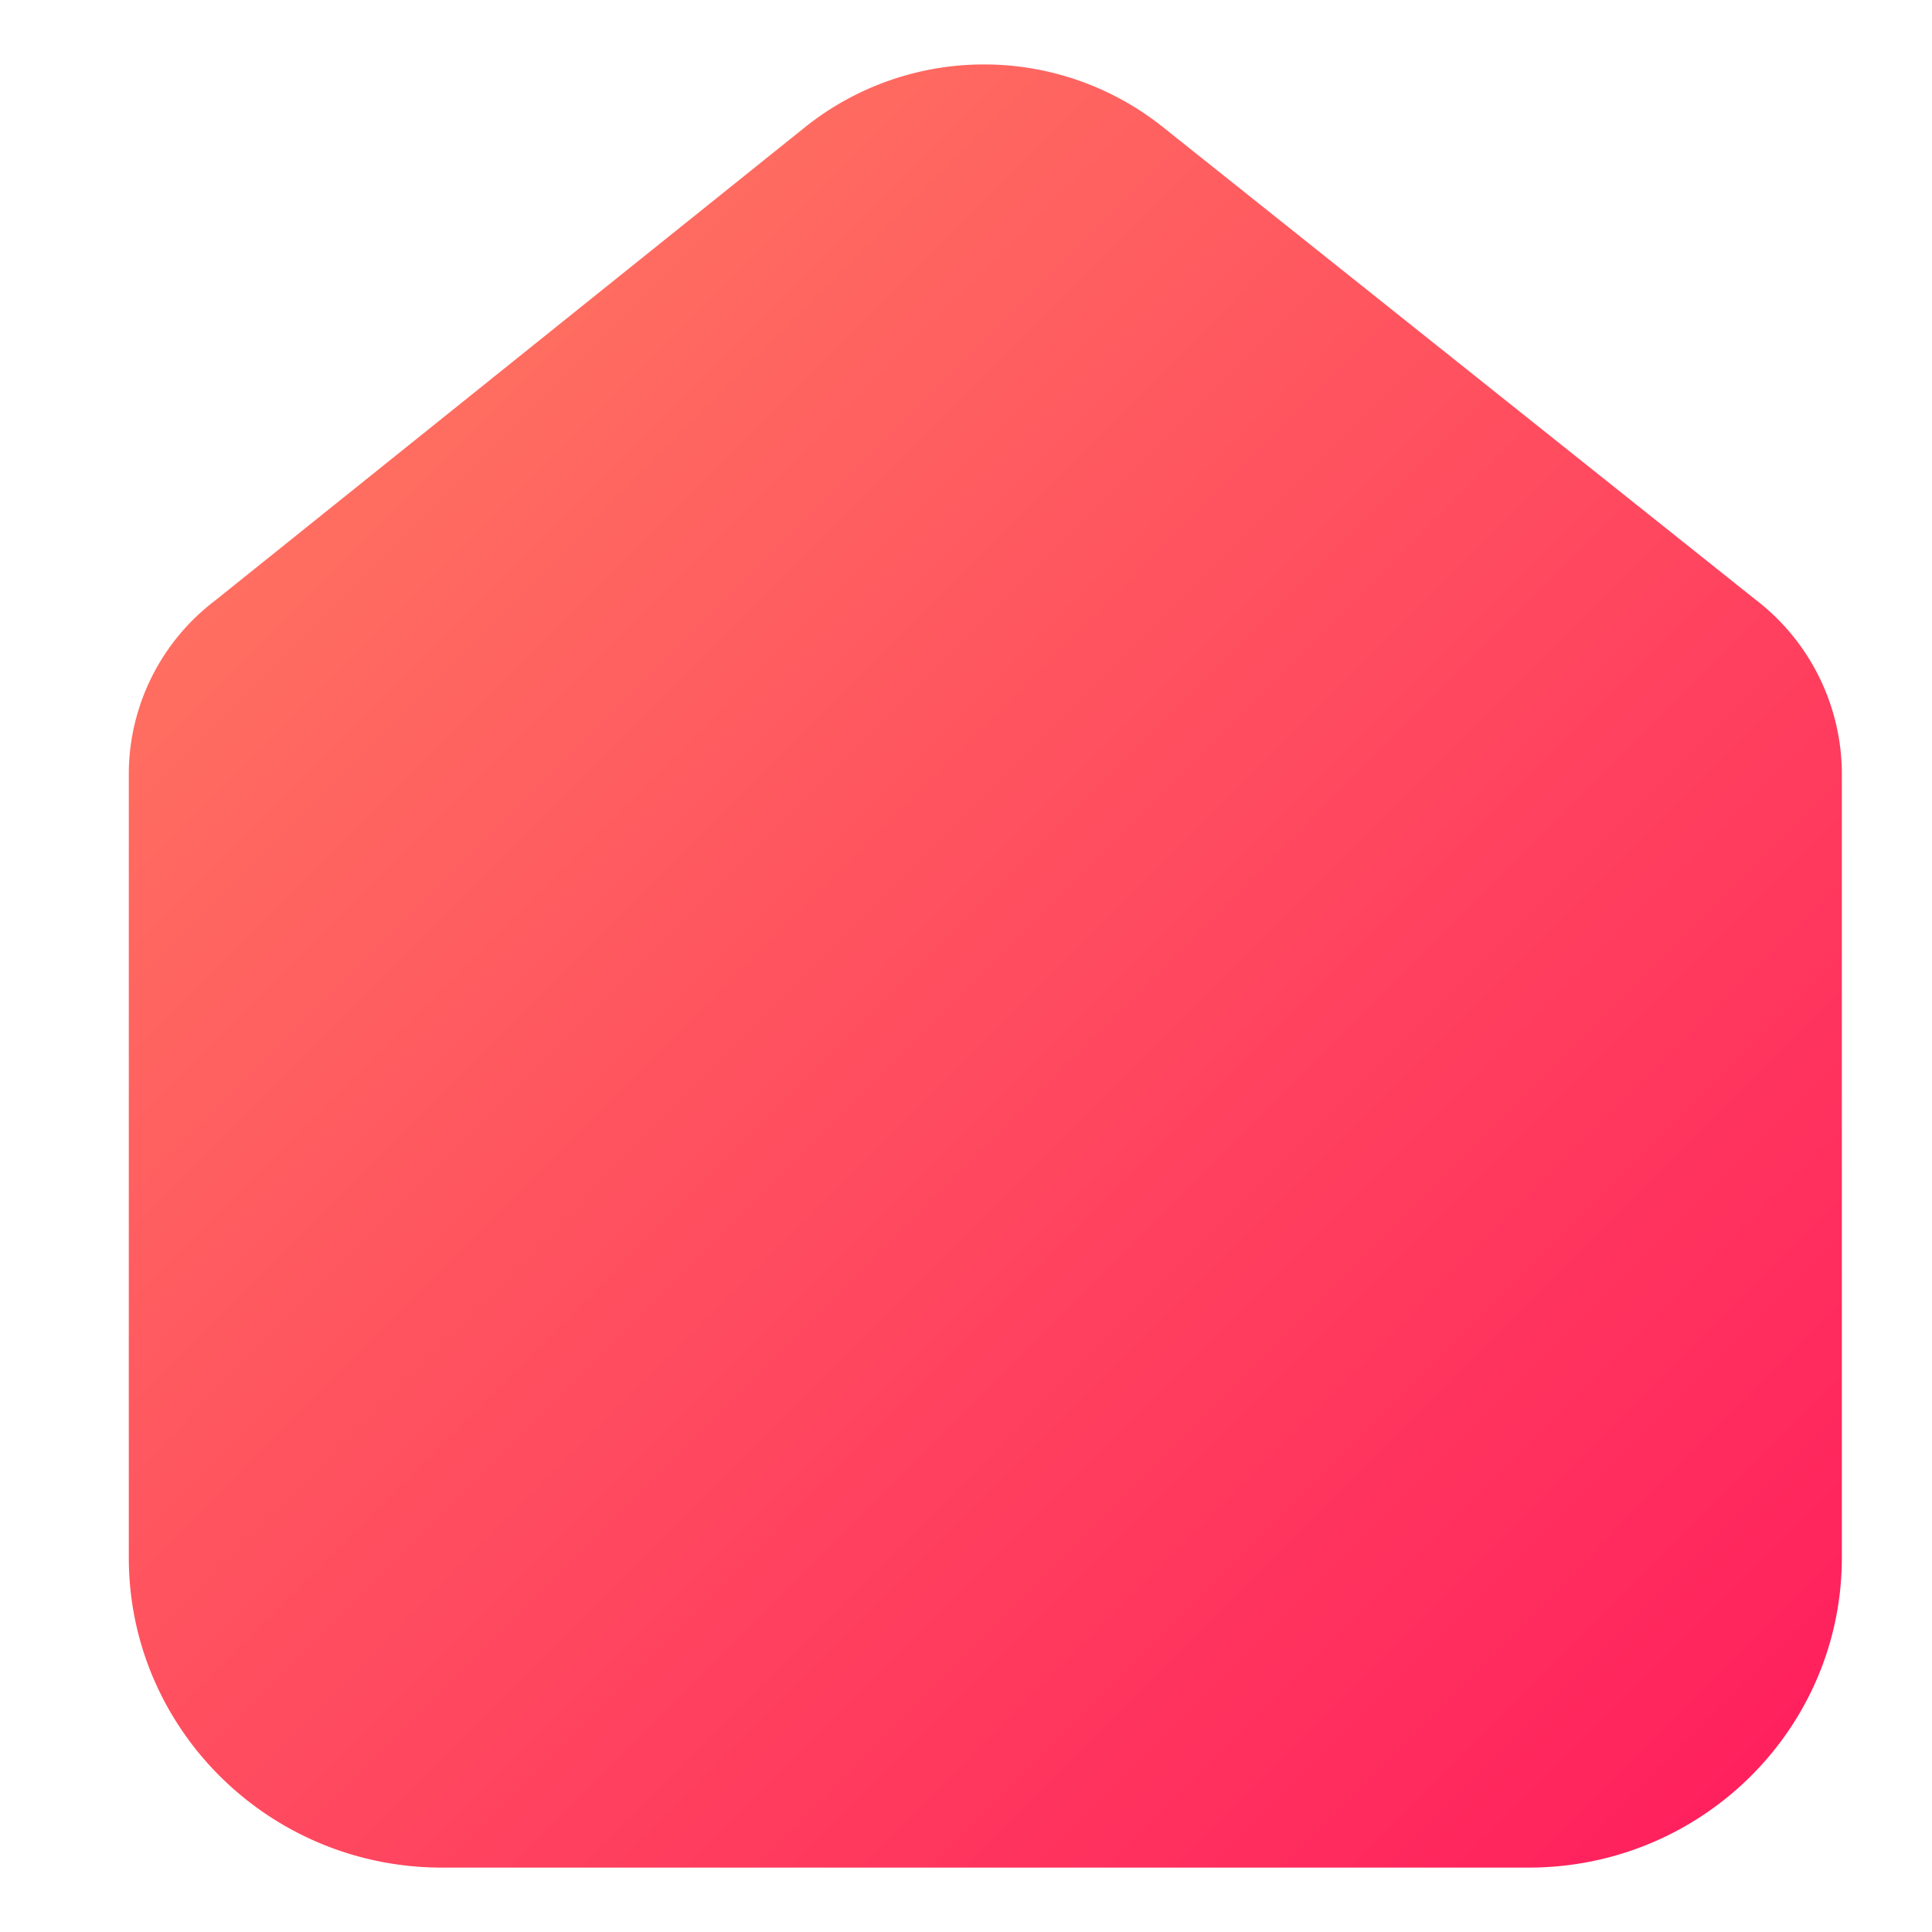
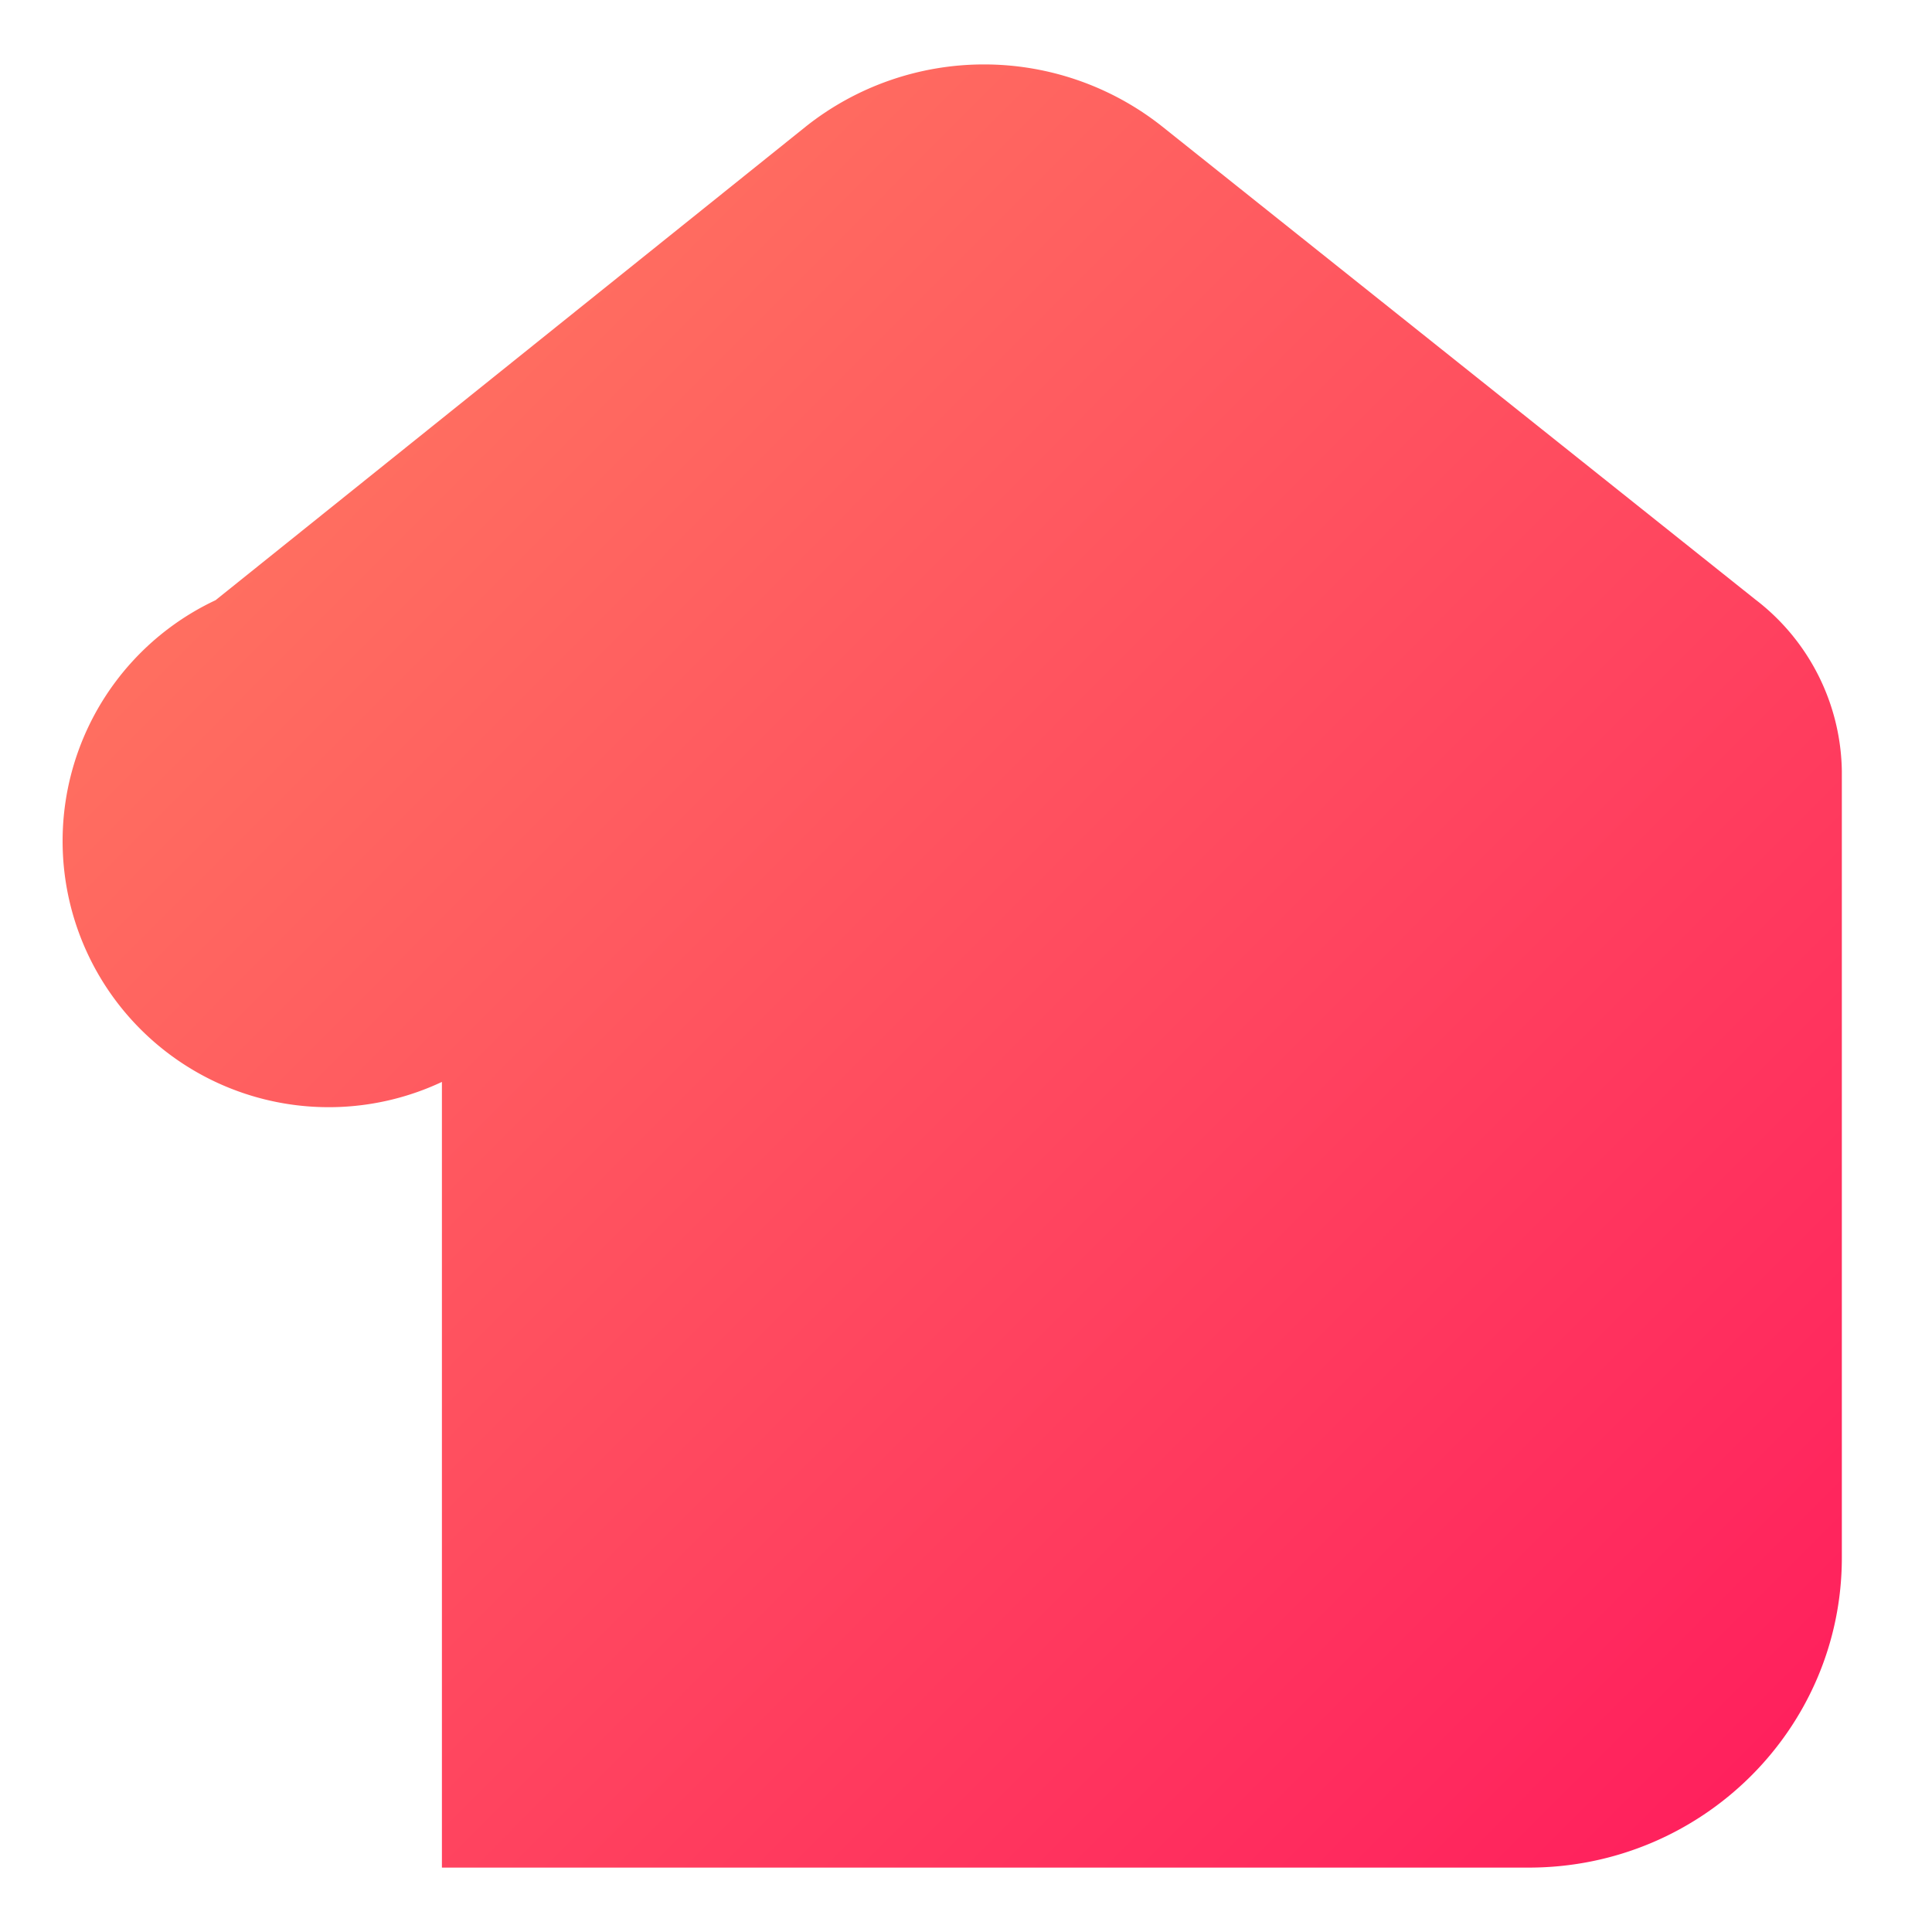
<svg xmlns="http://www.w3.org/2000/svg" width="30" height="30" fill="none">
-   <path fill="url(#a)" d="M23.738 29H6.862C4.177 29 2 26.845 2 24.187v-12.2A3.389 3.389 0 0 1 3.347 9.32l9.172-7.36a4.452 4.452 0 0 1 5.522 0l9.212 7.346a3.415 3.415 0 0 1 1.347 2.667v12.214c0 2.658-2.177 4.813-4.862 4.813Z" />
+   <path fill="url(#a)" d="M23.738 29H6.862v-12.2A3.389 3.389 0 0 1 3.347 9.32l9.172-7.36a4.452 4.452 0 0 1 5.522 0l9.212 7.346a3.415 3.415 0 0 1 1.347 2.667v12.214c0 2.658-2.177 4.813-4.862 4.813Z" />
  <defs>
    <linearGradient id="a" x1="2" x2="27.844" y1="3.625" y2="29.425" gradientUnits="userSpaceOnUse">
      <stop stop-color="#FF7B61" />
      <stop offset="1" stop-color="#FF1C5D" />
    </linearGradient>
  </defs>
</svg>